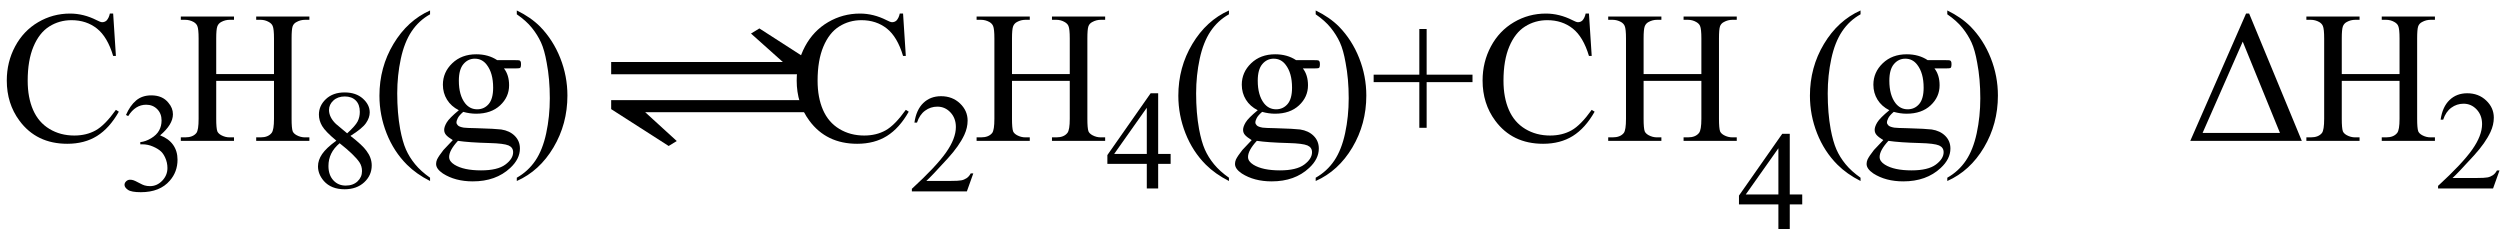
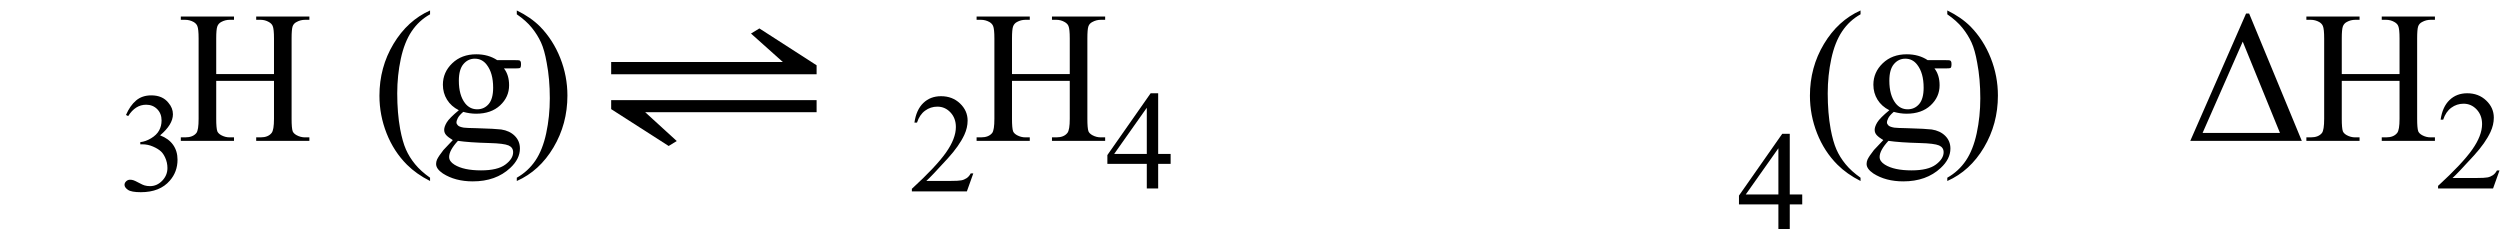
<svg xmlns="http://www.w3.org/2000/svg" stroke-dasharray="none" shape-rendering="auto" font-family="'Dialog'" width="213" text-rendering="auto" fill-opacity="1" contentScriptType="text/ecmascript" color-interpolation="auto" color-rendering="auto" preserveAspectRatio="xMidYMid meet" font-size="12" fill="black" stroke="black" image-rendering="auto" stroke-miterlimit="10" zoomAndPan="magnify" version="1.0" stroke-linecap="square" stroke-linejoin="miter" contentStyleType="text/css" font-style="normal" height="20" stroke-width="1" stroke-dashoffset="0" font-weight="normal" stroke-opacity="1">
  <defs id="genericDefs" />
  <g>
    <g text-rendering="optimizeLegibility" transform="translate(0,12)" color-rendering="optimizeQuality" color-interpolation="linearRGB" image-rendering="optimizeQuality">
-       <path d="M9.641 -10.844 L9.875 -7.234 L9.641 -7.234 Q9.156 -8.859 8.258 -9.57 Q7.359 -10.281 6.094 -10.281 Q5.047 -10.281 4.195 -9.742 Q3.344 -9.203 2.852 -8.031 Q2.359 -6.859 2.359 -5.125 Q2.359 -3.688 2.82 -2.633 Q3.281 -1.578 4.211 -1.016 Q5.141 -0.453 6.328 -0.453 Q7.359 -0.453 8.148 -0.891 Q8.938 -1.328 9.875 -2.641 L10.125 -2.484 Q9.328 -1.078 8.266 -0.414 Q7.203 0.25 5.734 0.25 Q3.109 0.25 1.656 -1.719 Q0.578 -3.172 0.578 -5.141 Q0.578 -6.719 1.289 -8.047 Q2 -9.375 3.25 -10.109 Q4.5 -10.844 5.969 -10.844 Q7.125 -10.844 8.234 -10.281 Q8.562 -10.109 8.703 -10.109 Q8.922 -10.109 9.078 -10.25 Q9.281 -10.469 9.359 -10.844 L9.641 -10.844 Z" stroke="none" />
-     </g>
+       </g>
    <g text-rendering="optimizeLegibility" transform="translate(10.125,16.234)" color-rendering="optimizeQuality" color-interpolation="linearRGB" image-rendering="optimizeQuality">
      <path d="M0.609 -6.438 Q0.953 -7.234 1.469 -7.672 Q1.984 -8.109 2.766 -8.109 Q3.719 -8.109 4.219 -7.484 Q4.609 -7.031 4.609 -6.5 Q4.609 -5.625 3.516 -4.703 Q4.25 -4.422 4.625 -3.891 Q5 -3.359 5 -2.625 Q5 -1.594 4.344 -0.844 Q3.5 0.141 1.875 0.141 Q1.062 0.141 0.773 -0.062 Q0.484 -0.266 0.484 -0.484 Q0.484 -0.656 0.625 -0.789 Q0.766 -0.922 0.953 -0.922 Q1.109 -0.922 1.25 -0.875 Q1.359 -0.844 1.711 -0.656 Q2.062 -0.469 2.188 -0.438 Q2.406 -0.375 2.656 -0.375 Q3.25 -0.375 3.695 -0.836 Q4.141 -1.297 4.141 -1.922 Q4.141 -2.391 3.938 -2.828 Q3.781 -3.156 3.594 -3.328 Q3.344 -3.562 2.906 -3.75 Q2.469 -3.938 2.016 -3.938 L1.828 -3.938 L1.828 -4.125 Q2.281 -4.172 2.75 -4.453 Q3.219 -4.734 3.43 -5.117 Q3.641 -5.5 3.641 -5.969 Q3.641 -6.562 3.266 -6.938 Q2.891 -7.312 2.328 -7.312 Q1.406 -7.312 0.797 -6.344 L0.609 -6.438 Z" stroke="none" />
    </g>
    <g text-rendering="optimizeLegibility" transform="translate(15.125,12)" color-rendering="optimizeQuality" color-interpolation="linearRGB" image-rendering="optimizeQuality">
      <path d="M3.297 -5.688 L8.219 -5.688 L8.219 -8.719 Q8.219 -9.531 8.109 -9.781 Q8.031 -9.984 7.781 -10.125 Q7.453 -10.312 7.078 -10.312 L6.703 -10.312 L6.703 -10.594 L11.234 -10.594 L11.234 -10.312 L10.859 -10.312 Q10.484 -10.312 10.141 -10.125 Q9.891 -10 9.805 -9.75 Q9.719 -9.5 9.719 -8.719 L9.719 -1.875 Q9.719 -1.078 9.812 -0.812 Q9.891 -0.625 10.141 -0.484 Q10.484 -0.297 10.859 -0.297 L11.234 -0.297 L11.234 0 L6.703 0 L6.703 -0.297 L7.078 -0.297 Q7.719 -0.297 8.016 -0.672 Q8.219 -0.922 8.219 -1.875 L8.219 -5.109 L3.297 -5.109 L3.297 -1.875 Q3.297 -1.078 3.391 -0.812 Q3.469 -0.625 3.719 -0.484 Q4.062 -0.297 4.438 -0.297 L4.812 -0.297 L4.812 0 L0.281 0 L0.281 -0.297 L0.656 -0.297 Q1.312 -0.297 1.609 -0.672 Q1.797 -0.922 1.797 -1.875 L1.797 -8.719 Q1.797 -9.531 1.688 -9.781 Q1.609 -9.984 1.375 -10.125 Q1.031 -10.312 0.656 -10.312 L0.281 -10.312 L0.281 -10.594 L4.812 -10.594 L4.812 -10.312 L4.438 -10.312 Q4.062 -10.312 3.719 -10.125 Q3.484 -10 3.391 -9.75 Q3.297 -9.5 3.297 -8.719 L3.297 -5.688 Z" stroke="none" />
    </g>
    <g text-rendering="optimizeLegibility" transform="translate(26.359,15.984)" color-rendering="optimizeQuality" color-interpolation="linearRGB" image-rendering="optimizeQuality">
-       <path d="M2.297 -4 Q1.359 -4.781 1.086 -5.25 Q0.812 -5.719 0.812 -6.219 Q0.812 -6.984 1.414 -7.547 Q2.016 -8.109 3 -8.109 Q3.969 -8.109 4.555 -7.586 Q5.141 -7.062 5.141 -6.406 Q5.141 -5.953 4.82 -5.492 Q4.5 -5.031 3.5 -4.406 Q4.531 -3.609 4.859 -3.141 Q5.312 -2.547 5.312 -1.891 Q5.312 -1.047 4.672 -0.453 Q4.031 0.141 3 0.141 Q1.859 0.141 1.234 -0.562 Q0.734 -1.141 0.734 -1.812 Q0.734 -2.344 1.086 -2.859 Q1.438 -3.375 2.297 -4 ZM3.219 -4.625 Q3.922 -5.266 4.109 -5.633 Q4.297 -6 4.297 -6.453 Q4.297 -7.078 3.953 -7.422 Q3.609 -7.766 3.016 -7.766 Q2.422 -7.766 2.047 -7.422 Q1.672 -7.078 1.672 -6.609 Q1.672 -6.312 1.82 -6.008 Q1.969 -5.703 2.266 -5.422 L3.219 -4.625 ZM2.578 -3.781 Q2.094 -3.375 1.859 -2.891 Q1.625 -2.406 1.625 -1.844 Q1.625 -1.078 2.039 -0.625 Q2.453 -0.172 3.094 -0.172 Q3.719 -0.172 4.102 -0.531 Q4.484 -0.891 4.484 -1.406 Q4.484 -1.828 4.266 -2.156 Q3.844 -2.781 2.578 -3.781 Z" stroke="none" />
-     </g>
+       </g>
    <g text-rendering="optimizeLegibility" transform="translate(31.672,12)" color-rendering="optimizeQuality" color-interpolation="linearRGB" image-rendering="optimizeQuality">
      <path d="M4.969 3.141 L4.969 3.422 Q3.797 2.828 3 2.031 Q1.875 0.906 1.266 -0.641 Q0.656 -2.188 0.656 -3.844 Q0.656 -6.266 1.852 -8.258 Q3.047 -10.25 4.969 -11.109 L4.969 -10.781 Q4.016 -10.25 3.398 -9.328 Q2.781 -8.406 2.477 -6.992 Q2.172 -5.578 2.172 -4.047 Q2.172 -2.375 2.422 -1 Q2.625 0.078 2.914 0.734 Q3.203 1.391 3.695 1.992 Q4.188 2.594 4.969 3.141 ZM7.422 -2.609 Q6.766 -2.938 6.414 -3.508 Q6.062 -4.078 6.062 -4.781 Q6.062 -5.844 6.859 -6.609 Q7.656 -7.375 8.906 -7.375 Q9.938 -7.375 10.688 -6.875 L12.203 -6.875 Q12.531 -6.875 12.586 -6.852 Q12.641 -6.828 12.672 -6.781 Q12.719 -6.719 12.719 -6.531 Q12.719 -6.328 12.672 -6.25 Q12.656 -6.219 12.594 -6.195 Q12.531 -6.172 12.203 -6.172 L11.266 -6.172 Q11.703 -5.609 11.703 -4.734 Q11.703 -3.734 10.938 -3.023 Q10.172 -2.312 8.891 -2.312 Q8.359 -2.312 7.797 -2.469 Q7.453 -2.172 7.336 -1.945 Q7.219 -1.719 7.219 -1.562 Q7.219 -1.438 7.344 -1.312 Q7.469 -1.188 7.844 -1.125 Q8.062 -1.094 8.938 -1.078 Q10.547 -1.031 11.031 -0.969 Q11.75 -0.859 12.188 -0.422 Q12.625 0.016 12.625 0.656 Q12.625 1.547 11.797 2.312 Q10.578 3.453 8.609 3.453 Q7.109 3.453 6.062 2.781 Q5.484 2.391 5.484 1.969 Q5.484 1.781 5.562 1.594 Q5.703 1.297 6.109 0.781 Q6.172 0.719 6.906 -0.062 Q6.5 -0.312 6.336 -0.5 Q6.172 -0.688 6.172 -0.938 Q6.172 -1.203 6.391 -1.57 Q6.609 -1.938 7.422 -2.609 ZM8.781 -7 Q8.203 -7 7.812 -6.539 Q7.422 -6.078 7.422 -5.125 Q7.422 -3.891 7.953 -3.203 Q8.359 -2.688 8.984 -2.688 Q9.578 -2.688 9.961 -3.133 Q10.344 -3.578 10.344 -4.531 Q10.344 -5.781 9.797 -6.484 Q9.406 -7 8.781 -7 ZM7.344 0 Q6.969 0.406 6.781 0.75 Q6.594 1.094 6.594 1.375 Q6.594 1.75 7.047 2.031 Q7.828 2.516 9.312 2.516 Q10.719 2.516 11.383 2.023 Q12.047 1.531 12.047 0.969 Q12.047 0.562 11.656 0.391 Q11.25 0.219 10.047 0.188 Q8.281 0.141 7.344 0 ZM12.359 -10.781 L12.359 -11.109 Q13.547 -10.531 14.344 -9.734 Q15.453 -8.594 16.062 -7.055 Q16.672 -5.516 16.672 -3.859 Q16.672 -1.438 15.484 0.562 Q14.297 2.562 12.359 3.422 L12.359 3.141 Q13.328 2.594 13.945 1.68 Q14.562 0.766 14.867 -0.656 Q15.172 -2.078 15.172 -3.625 Q15.172 -5.281 14.906 -6.656 Q14.719 -7.734 14.422 -8.383 Q14.125 -9.031 13.641 -9.633 Q13.156 -10.234 12.359 -10.781 Z" stroke="none" />
    </g>
    <g text-rendering="optimizeLegibility" transform="translate(50.621,12) matrix(1.522,0,0,1,0,0)" color-rendering="optimizeQuality" color-interpolation="linearRGB" image-rendering="optimizeQuality">
      <path d="M0.953 -6.719 L10.562 -6.719 L8.781 -9.141 L9.25 -9.578 L12.453 -6.438 L12.453 -5.672 L0.953 -5.672 L0.953 -6.719 ZM12.453 -2.438 L2.859 -2.438 L4.625 0.016 L4.172 0.438 L0.953 -2.703 L0.953 -3.469 L12.453 -3.469 L12.453 -2.438 Z" stroke="none" />
    </g>
    <g text-rendering="optimizeLegibility" transform="translate(67.3,12)" color-rendering="optimizeQuality" color-interpolation="linearRGB" image-rendering="optimizeQuality">
-       <path d="M9.641 -10.844 L9.875 -7.234 L9.641 -7.234 Q9.156 -8.859 8.258 -9.57 Q7.359 -10.281 6.094 -10.281 Q5.047 -10.281 4.195 -9.742 Q3.344 -9.203 2.852 -8.031 Q2.359 -6.859 2.359 -5.125 Q2.359 -3.688 2.82 -2.633 Q3.281 -1.578 4.211 -1.016 Q5.141 -0.453 6.328 -0.453 Q7.359 -0.453 8.148 -0.891 Q8.938 -1.328 9.875 -2.641 L10.125 -2.484 Q9.328 -1.078 8.266 -0.414 Q7.203 0.25 5.734 0.25 Q3.109 0.25 1.656 -1.719 Q0.578 -3.172 0.578 -5.141 Q0.578 -6.719 1.289 -8.047 Q2 -9.375 3.25 -10.109 Q4.5 -10.844 5.969 -10.844 Q7.125 -10.844 8.234 -10.281 Q8.562 -10.109 8.703 -10.109 Q8.922 -10.109 9.078 -10.25 Q9.281 -10.469 9.359 -10.844 L9.641 -10.844 Z" stroke="none" />
-     </g>
+       </g>
    <g text-rendering="optimizeLegibility" transform="translate(77.425,16.305)" color-rendering="optimizeQuality" color-interpolation="linearRGB" image-rendering="optimizeQuality">
      <path d="M5.5 -1.531 L4.953 0 L0.266 0 L0.266 -0.219 Q2.328 -2.109 3.172 -3.305 Q4.016 -4.5 4.016 -5.484 Q4.016 -6.234 3.555 -6.727 Q3.094 -7.219 2.438 -7.219 Q1.859 -7.219 1.391 -6.875 Q0.922 -6.531 0.703 -5.859 L0.484 -5.859 Q0.641 -6.953 1.242 -7.531 Q1.844 -8.109 2.75 -8.109 Q3.719 -8.109 4.367 -7.492 Q5.016 -6.875 5.016 -6.031 Q5.016 -5.422 4.734 -4.812 Q4.297 -3.875 3.328 -2.812 Q1.875 -1.219 1.5 -0.891 L3.578 -0.891 Q4.219 -0.891 4.469 -0.938 Q4.719 -0.984 4.93 -1.125 Q5.141 -1.266 5.281 -1.531 L5.5 -1.531 Z" stroke="none" />
    </g>
    <g text-rendering="optimizeLegibility" transform="translate(82.925,12)" color-rendering="optimizeQuality" color-interpolation="linearRGB" image-rendering="optimizeQuality">
      <path d="M3.297 -5.688 L8.219 -5.688 L8.219 -8.719 Q8.219 -9.531 8.109 -9.781 Q8.031 -9.984 7.781 -10.125 Q7.453 -10.312 7.078 -10.312 L6.703 -10.312 L6.703 -10.594 L11.234 -10.594 L11.234 -10.312 L10.859 -10.312 Q10.484 -10.312 10.141 -10.125 Q9.891 -10 9.805 -9.75 Q9.719 -9.5 9.719 -8.719 L9.719 -1.875 Q9.719 -1.078 9.812 -0.812 Q9.891 -0.625 10.141 -0.484 Q10.484 -0.297 10.859 -0.297 L11.234 -0.297 L11.234 0 L6.703 0 L6.703 -0.297 L7.078 -0.297 Q7.719 -0.297 8.016 -0.672 Q8.219 -0.922 8.219 -1.875 L8.219 -5.109 L3.297 -5.109 L3.297 -1.875 Q3.297 -1.078 3.391 -0.812 Q3.469 -0.625 3.719 -0.484 Q4.062 -0.297 4.438 -0.297 L4.812 -0.297 L4.812 0 L0.281 0 L0.281 -0.297 L0.656 -0.297 Q1.312 -0.297 1.609 -0.672 Q1.797 -0.922 1.797 -1.875 L1.797 -8.719 Q1.797 -9.531 1.688 -9.781 Q1.609 -9.984 1.375 -10.125 Q1.031 -10.312 0.656 -10.312 L0.281 -10.312 L0.281 -10.594 L4.812 -10.594 L4.812 -10.312 L4.438 -10.312 Q4.062 -10.312 3.719 -10.125 Q3.484 -10 3.391 -9.75 Q3.297 -9.5 3.297 -8.719 L3.297 -5.688 Z" stroke="none" />
    </g>
    <g text-rendering="optimizeLegibility" transform="translate(94.16,16.055)" color-rendering="optimizeQuality" color-interpolation="linearRGB" image-rendering="optimizeQuality">
      <path d="M5.578 -2.938 L5.578 -2.094 L4.516 -2.094 L4.516 0 L3.547 0 L3.547 -2.094 L0.188 -2.094 L0.188 -2.844 L3.875 -8.109 L4.516 -8.109 L4.516 -2.938 L5.578 -2.938 ZM3.547 -2.938 L3.547 -6.875 L0.766 -2.938 L3.547 -2.938 Z" stroke="none" />
    </g>
    <g text-rendering="optimizeLegibility" transform="translate(99.738,12)" color-rendering="optimizeQuality" color-interpolation="linearRGB" image-rendering="optimizeQuality">
-       <path d="M4.969 3.141 L4.969 3.422 Q3.797 2.828 3 2.031 Q1.875 0.906 1.266 -0.641 Q0.656 -2.188 0.656 -3.844 Q0.656 -6.266 1.852 -8.258 Q3.047 -10.25 4.969 -11.109 L4.969 -10.781 Q4.016 -10.25 3.398 -9.328 Q2.781 -8.406 2.477 -6.992 Q2.172 -5.578 2.172 -4.047 Q2.172 -2.375 2.422 -1 Q2.625 0.078 2.914 0.734 Q3.203 1.391 3.695 1.992 Q4.188 2.594 4.969 3.141 ZM7.422 -2.609 Q6.766 -2.938 6.414 -3.508 Q6.062 -4.078 6.062 -4.781 Q6.062 -5.844 6.859 -6.609 Q7.656 -7.375 8.906 -7.375 Q9.938 -7.375 10.688 -6.875 L12.203 -6.875 Q12.531 -6.875 12.586 -6.852 Q12.641 -6.828 12.672 -6.781 Q12.719 -6.719 12.719 -6.531 Q12.719 -6.328 12.672 -6.25 Q12.656 -6.219 12.594 -6.195 Q12.531 -6.172 12.203 -6.172 L11.266 -6.172 Q11.703 -5.609 11.703 -4.734 Q11.703 -3.734 10.938 -3.023 Q10.172 -2.312 8.891 -2.312 Q8.359 -2.312 7.797 -2.469 Q7.453 -2.172 7.336 -1.945 Q7.219 -1.719 7.219 -1.562 Q7.219 -1.438 7.344 -1.312 Q7.469 -1.188 7.844 -1.125 Q8.062 -1.094 8.938 -1.078 Q10.547 -1.031 11.031 -0.969 Q11.75 -0.859 12.188 -0.422 Q12.625 0.016 12.625 0.656 Q12.625 1.547 11.797 2.312 Q10.578 3.453 8.609 3.453 Q7.109 3.453 6.062 2.781 Q5.484 2.391 5.484 1.969 Q5.484 1.781 5.562 1.594 Q5.703 1.297 6.109 0.781 Q6.172 0.719 6.906 -0.062 Q6.5 -0.312 6.336 -0.5 Q6.172 -0.688 6.172 -0.938 Q6.172 -1.203 6.391 -1.57 Q6.609 -1.938 7.422 -2.609 ZM8.781 -7 Q8.203 -7 7.812 -6.539 Q7.422 -6.078 7.422 -5.125 Q7.422 -3.891 7.953 -3.203 Q8.359 -2.688 8.984 -2.688 Q9.578 -2.688 9.961 -3.133 Q10.344 -3.578 10.344 -4.531 Q10.344 -5.781 9.797 -6.484 Q9.406 -7 8.781 -7 ZM7.344 0 Q6.969 0.406 6.781 0.75 Q6.594 1.094 6.594 1.375 Q6.594 1.75 7.047 2.031 Q7.828 2.516 9.312 2.516 Q10.719 2.516 11.383 2.023 Q12.047 1.531 12.047 0.969 Q12.047 0.562 11.656 0.391 Q11.25 0.219 10.047 0.188 Q8.281 0.141 7.344 0 ZM12.359 -10.781 L12.359 -11.109 Q13.547 -10.531 14.344 -9.734 Q15.453 -8.594 16.062 -7.055 Q16.672 -5.516 16.672 -3.859 Q16.672 -1.438 15.484 0.562 Q14.297 2.562 12.359 3.422 L12.359 3.141 Q13.328 2.594 13.945 1.68 Q14.562 0.766 14.867 -0.656 Q15.172 -2.078 15.172 -3.625 Q15.172 -5.281 14.906 -6.656 Q14.719 -7.734 14.422 -8.383 Q14.125 -9.031 13.641 -9.633 Q13.156 -10.234 12.359 -10.781 ZM21.188 -1.109 L21.188 -5 L17.297 -5 L17.297 -5.641 L21.188 -5.641 L21.188 -9.531 L21.812 -9.531 L21.812 -5.641 L25.719 -5.641 L25.719 -5 L21.812 -5 L21.812 -1.109 L21.188 -1.109 ZM35.641 -10.844 L35.875 -7.234 L35.641 -7.234 Q35.156 -8.859 34.258 -9.57 Q33.359 -10.281 32.094 -10.281 Q31.047 -10.281 30.195 -9.742 Q29.344 -9.203 28.852 -8.031 Q28.359 -6.859 28.359 -5.125 Q28.359 -3.688 28.82 -2.633 Q29.281 -1.578 30.211 -1.016 Q31.141 -0.453 32.328 -0.453 Q33.359 -0.453 34.148 -0.891 Q34.938 -1.328 35.875 -2.641 L36.125 -2.484 Q35.328 -1.078 34.266 -0.414 Q33.203 0.25 31.734 0.25 Q29.109 0.25 27.656 -1.719 Q26.578 -3.172 26.578 -5.141 Q26.578 -6.719 27.289 -8.047 Q28 -9.375 29.25 -10.109 Q30.5 -10.844 31.969 -10.844 Q33.125 -10.844 34.234 -10.281 Q34.562 -10.109 34.703 -10.109 Q34.922 -10.109 35.078 -10.25 Q35.281 -10.469 35.359 -10.844 L35.641 -10.844 ZM40.297 -5.688 L45.219 -5.688 L45.219 -8.719 Q45.219 -9.531 45.109 -9.781 Q45.031 -9.984 44.781 -10.125 Q44.453 -10.312 44.078 -10.312 L43.703 -10.312 L43.703 -10.594 L48.234 -10.594 L48.234 -10.312 L47.859 -10.312 Q47.484 -10.312 47.141 -10.125 Q46.891 -10 46.805 -9.75 Q46.719 -9.5 46.719 -8.719 L46.719 -1.875 Q46.719 -1.078 46.812 -0.812 Q46.891 -0.625 47.141 -0.484 Q47.484 -0.297 47.859 -0.297 L48.234 -0.297 L48.234 0 L43.703 0 L43.703 -0.297 L44.078 -0.297 Q44.719 -0.297 45.016 -0.672 Q45.219 -0.922 45.219 -1.875 L45.219 -5.109 L40.297 -5.109 L40.297 -1.875 Q40.297 -1.078 40.391 -0.812 Q40.469 -0.625 40.719 -0.484 Q41.062 -0.297 41.438 -0.297 L41.812 -0.297 L41.812 0 L37.281 0 L37.281 -0.297 L37.656 -0.297 Q38.312 -0.297 38.609 -0.672 Q38.797 -0.922 38.797 -1.875 L38.797 -8.719 Q38.797 -9.531 38.688 -9.781 Q38.609 -9.984 38.375 -10.125 Q38.031 -10.312 37.656 -10.312 L37.281 -10.312 L37.281 -10.594 L41.812 -10.594 L41.812 -10.312 L41.438 -10.312 Q41.062 -10.312 40.719 -10.125 Q40.484 -10 40.391 -9.75 Q40.297 -9.5 40.297 -8.719 L40.297 -5.688 Z" stroke="none" />
-     </g>
+       </g>
    <g text-rendering="optimizeLegibility" transform="translate(147.972,19.508)" color-rendering="optimizeQuality" color-interpolation="linearRGB" image-rendering="optimizeQuality">
      <path d="M5.578 -2.938 L5.578 -2.094 L4.516 -2.094 L4.516 0 L3.547 0 L3.547 -2.094 L0.188 -2.094 L0.188 -2.844 L3.875 -8.109 L4.516 -8.109 L4.516 -2.938 L5.578 -2.938 ZM3.547 -2.938 L3.547 -6.875 L0.766 -2.938 L3.547 -2.938 Z" stroke="none" />
    </g>
    <g text-rendering="optimizeLegibility" transform="translate(153.55,12)" color-rendering="optimizeQuality" color-interpolation="linearRGB" image-rendering="optimizeQuality">
      <path d="M4.969 3.141 L4.969 3.422 Q3.797 2.828 3 2.031 Q1.875 0.906 1.266 -0.641 Q0.656 -2.188 0.656 -3.844 Q0.656 -6.266 1.852 -8.258 Q3.047 -10.25 4.969 -11.109 L4.969 -10.781 Q4.016 -10.25 3.398 -9.328 Q2.781 -8.406 2.477 -6.992 Q2.172 -5.578 2.172 -4.047 Q2.172 -2.375 2.422 -1 Q2.625 0.078 2.914 0.734 Q3.203 1.391 3.695 1.992 Q4.188 2.594 4.969 3.141 ZM7.422 -2.609 Q6.766 -2.938 6.414 -3.508 Q6.062 -4.078 6.062 -4.781 Q6.062 -5.844 6.859 -6.609 Q7.656 -7.375 8.906 -7.375 Q9.938 -7.375 10.688 -6.875 L12.203 -6.875 Q12.531 -6.875 12.586 -6.852 Q12.641 -6.828 12.672 -6.781 Q12.719 -6.719 12.719 -6.531 Q12.719 -6.328 12.672 -6.25 Q12.656 -6.219 12.594 -6.195 Q12.531 -6.172 12.203 -6.172 L11.266 -6.172 Q11.703 -5.609 11.703 -4.734 Q11.703 -3.734 10.938 -3.023 Q10.172 -2.312 8.891 -2.312 Q8.359 -2.312 7.797 -2.469 Q7.453 -2.172 7.336 -1.945 Q7.219 -1.719 7.219 -1.562 Q7.219 -1.438 7.344 -1.312 Q7.469 -1.188 7.844 -1.125 Q8.062 -1.094 8.938 -1.078 Q10.547 -1.031 11.031 -0.969 Q11.75 -0.859 12.188 -0.422 Q12.625 0.016 12.625 0.656 Q12.625 1.547 11.797 2.312 Q10.578 3.453 8.609 3.453 Q7.109 3.453 6.062 2.781 Q5.484 2.391 5.484 1.969 Q5.484 1.781 5.562 1.594 Q5.703 1.297 6.109 0.781 Q6.172 0.719 6.906 -0.062 Q6.5 -0.312 6.336 -0.5 Q6.172 -0.688 6.172 -0.938 Q6.172 -1.203 6.391 -1.57 Q6.609 -1.938 7.422 -2.609 ZM8.781 -7 Q8.203 -7 7.812 -6.539 Q7.422 -6.078 7.422 -5.125 Q7.422 -3.891 7.953 -3.203 Q8.359 -2.688 8.984 -2.688 Q9.578 -2.688 9.961 -3.133 Q10.344 -3.578 10.344 -4.531 Q10.344 -5.781 9.797 -6.484 Q9.406 -7 8.781 -7 ZM7.344 0 Q6.969 0.406 6.781 0.75 Q6.594 1.094 6.594 1.375 Q6.594 1.75 7.047 2.031 Q7.828 2.516 9.312 2.516 Q10.719 2.516 11.383 2.023 Q12.047 1.531 12.047 0.969 Q12.047 0.562 11.656 0.391 Q11.25 0.219 10.047 0.188 Q8.281 0.141 7.344 0 ZM12.359 -10.781 L12.359 -11.109 Q13.547 -10.531 14.344 -9.734 Q15.453 -8.594 16.062 -7.055 Q16.672 -5.516 16.672 -3.859 Q16.672 -1.438 15.484 0.562 Q14.297 2.562 12.359 3.422 L12.359 3.141 Q13.328 2.594 13.945 1.68 Q14.562 0.766 14.867 -0.656 Q15.172 -2.078 15.172 -3.625 Q15.172 -5.281 14.906 -6.656 Q14.719 -7.734 14.422 -8.383 Q14.125 -9.031 13.641 -9.633 Q13.156 -10.234 12.359 -10.781 Z" stroke="none" />
    </g>
    <g text-rendering="optimizeLegibility" transform="translate(186.222,12)" color-rendering="optimizeQuality" color-interpolation="linearRGB" image-rendering="optimizeQuality">
      <path d="M0.391 0 L5.141 -10.844 L5.406 -10.844 L9.891 0 L0.391 0 ZM8.031 -0.672 L4.859 -8.453 L1.438 -0.672 L8.031 -0.672 ZM13.297 -5.688 L18.219 -5.688 L18.219 -8.719 Q18.219 -9.531 18.109 -9.781 Q18.031 -9.984 17.781 -10.125 Q17.453 -10.312 17.078 -10.312 L16.703 -10.312 L16.703 -10.594 L21.234 -10.594 L21.234 -10.312 L20.859 -10.312 Q20.484 -10.312 20.141 -10.125 Q19.891 -10 19.805 -9.75 Q19.719 -9.5 19.719 -8.719 L19.719 -1.875 Q19.719 -1.078 19.812 -0.812 Q19.891 -0.625 20.141 -0.484 Q20.484 -0.297 20.859 -0.297 L21.234 -0.297 L21.234 0 L16.703 0 L16.703 -0.297 L17.078 -0.297 Q17.719 -0.297 18.016 -0.672 Q18.219 -0.922 18.219 -1.875 L18.219 -5.109 L13.297 -5.109 L13.297 -1.875 Q13.297 -1.078 13.391 -0.812 Q13.469 -0.625 13.719 -0.484 Q14.062 -0.297 14.438 -0.297 L14.812 -0.297 L14.812 0 L10.281 0 L10.281 -0.297 L10.656 -0.297 Q11.312 -0.297 11.609 -0.672 Q11.797 -0.922 11.797 -1.875 L11.797 -8.719 Q11.797 -9.531 11.688 -9.781 Q11.609 -9.984 11.375 -10.125 Q11.031 -10.312 10.656 -10.312 L10.281 -10.312 L10.281 -10.594 L14.812 -10.594 L14.812 -10.312 L14.438 -10.312 Q14.062 -10.312 13.719 -10.125 Q13.484 -10 13.391 -9.75 Q13.297 -9.5 13.297 -8.719 L13.297 -5.688 Z" stroke="none" />
    </g>
    <g text-rendering="optimizeLegibility" transform="translate(207.457,16.055)" color-rendering="optimizeQuality" color-interpolation="linearRGB" image-rendering="optimizeQuality">
      <path d="M5.5 -1.531 L4.953 0 L0.266 0 L0.266 -0.219 Q2.328 -2.109 3.172 -3.305 Q4.016 -4.5 4.016 -5.484 Q4.016 -6.234 3.555 -6.727 Q3.094 -7.219 2.438 -7.219 Q1.859 -7.219 1.391 -6.875 Q0.922 -6.531 0.703 -5.859 L0.484 -5.859 Q0.641 -6.953 1.242 -7.531 Q1.844 -8.109 2.75 -8.109 Q3.719 -8.109 4.367 -7.492 Q5.016 -6.875 5.016 -6.031 Q5.016 -5.422 4.734 -4.812 Q4.297 -3.875 3.328 -2.812 Q1.875 -1.219 1.5 -0.891 L3.578 -0.891 Q4.219 -0.891 4.469 -0.938 Q4.719 -0.984 4.93 -1.125 Q5.141 -1.266 5.281 -1.531 L5.5 -1.531 Z" stroke="none" />
    </g>
  </g>
</svg>